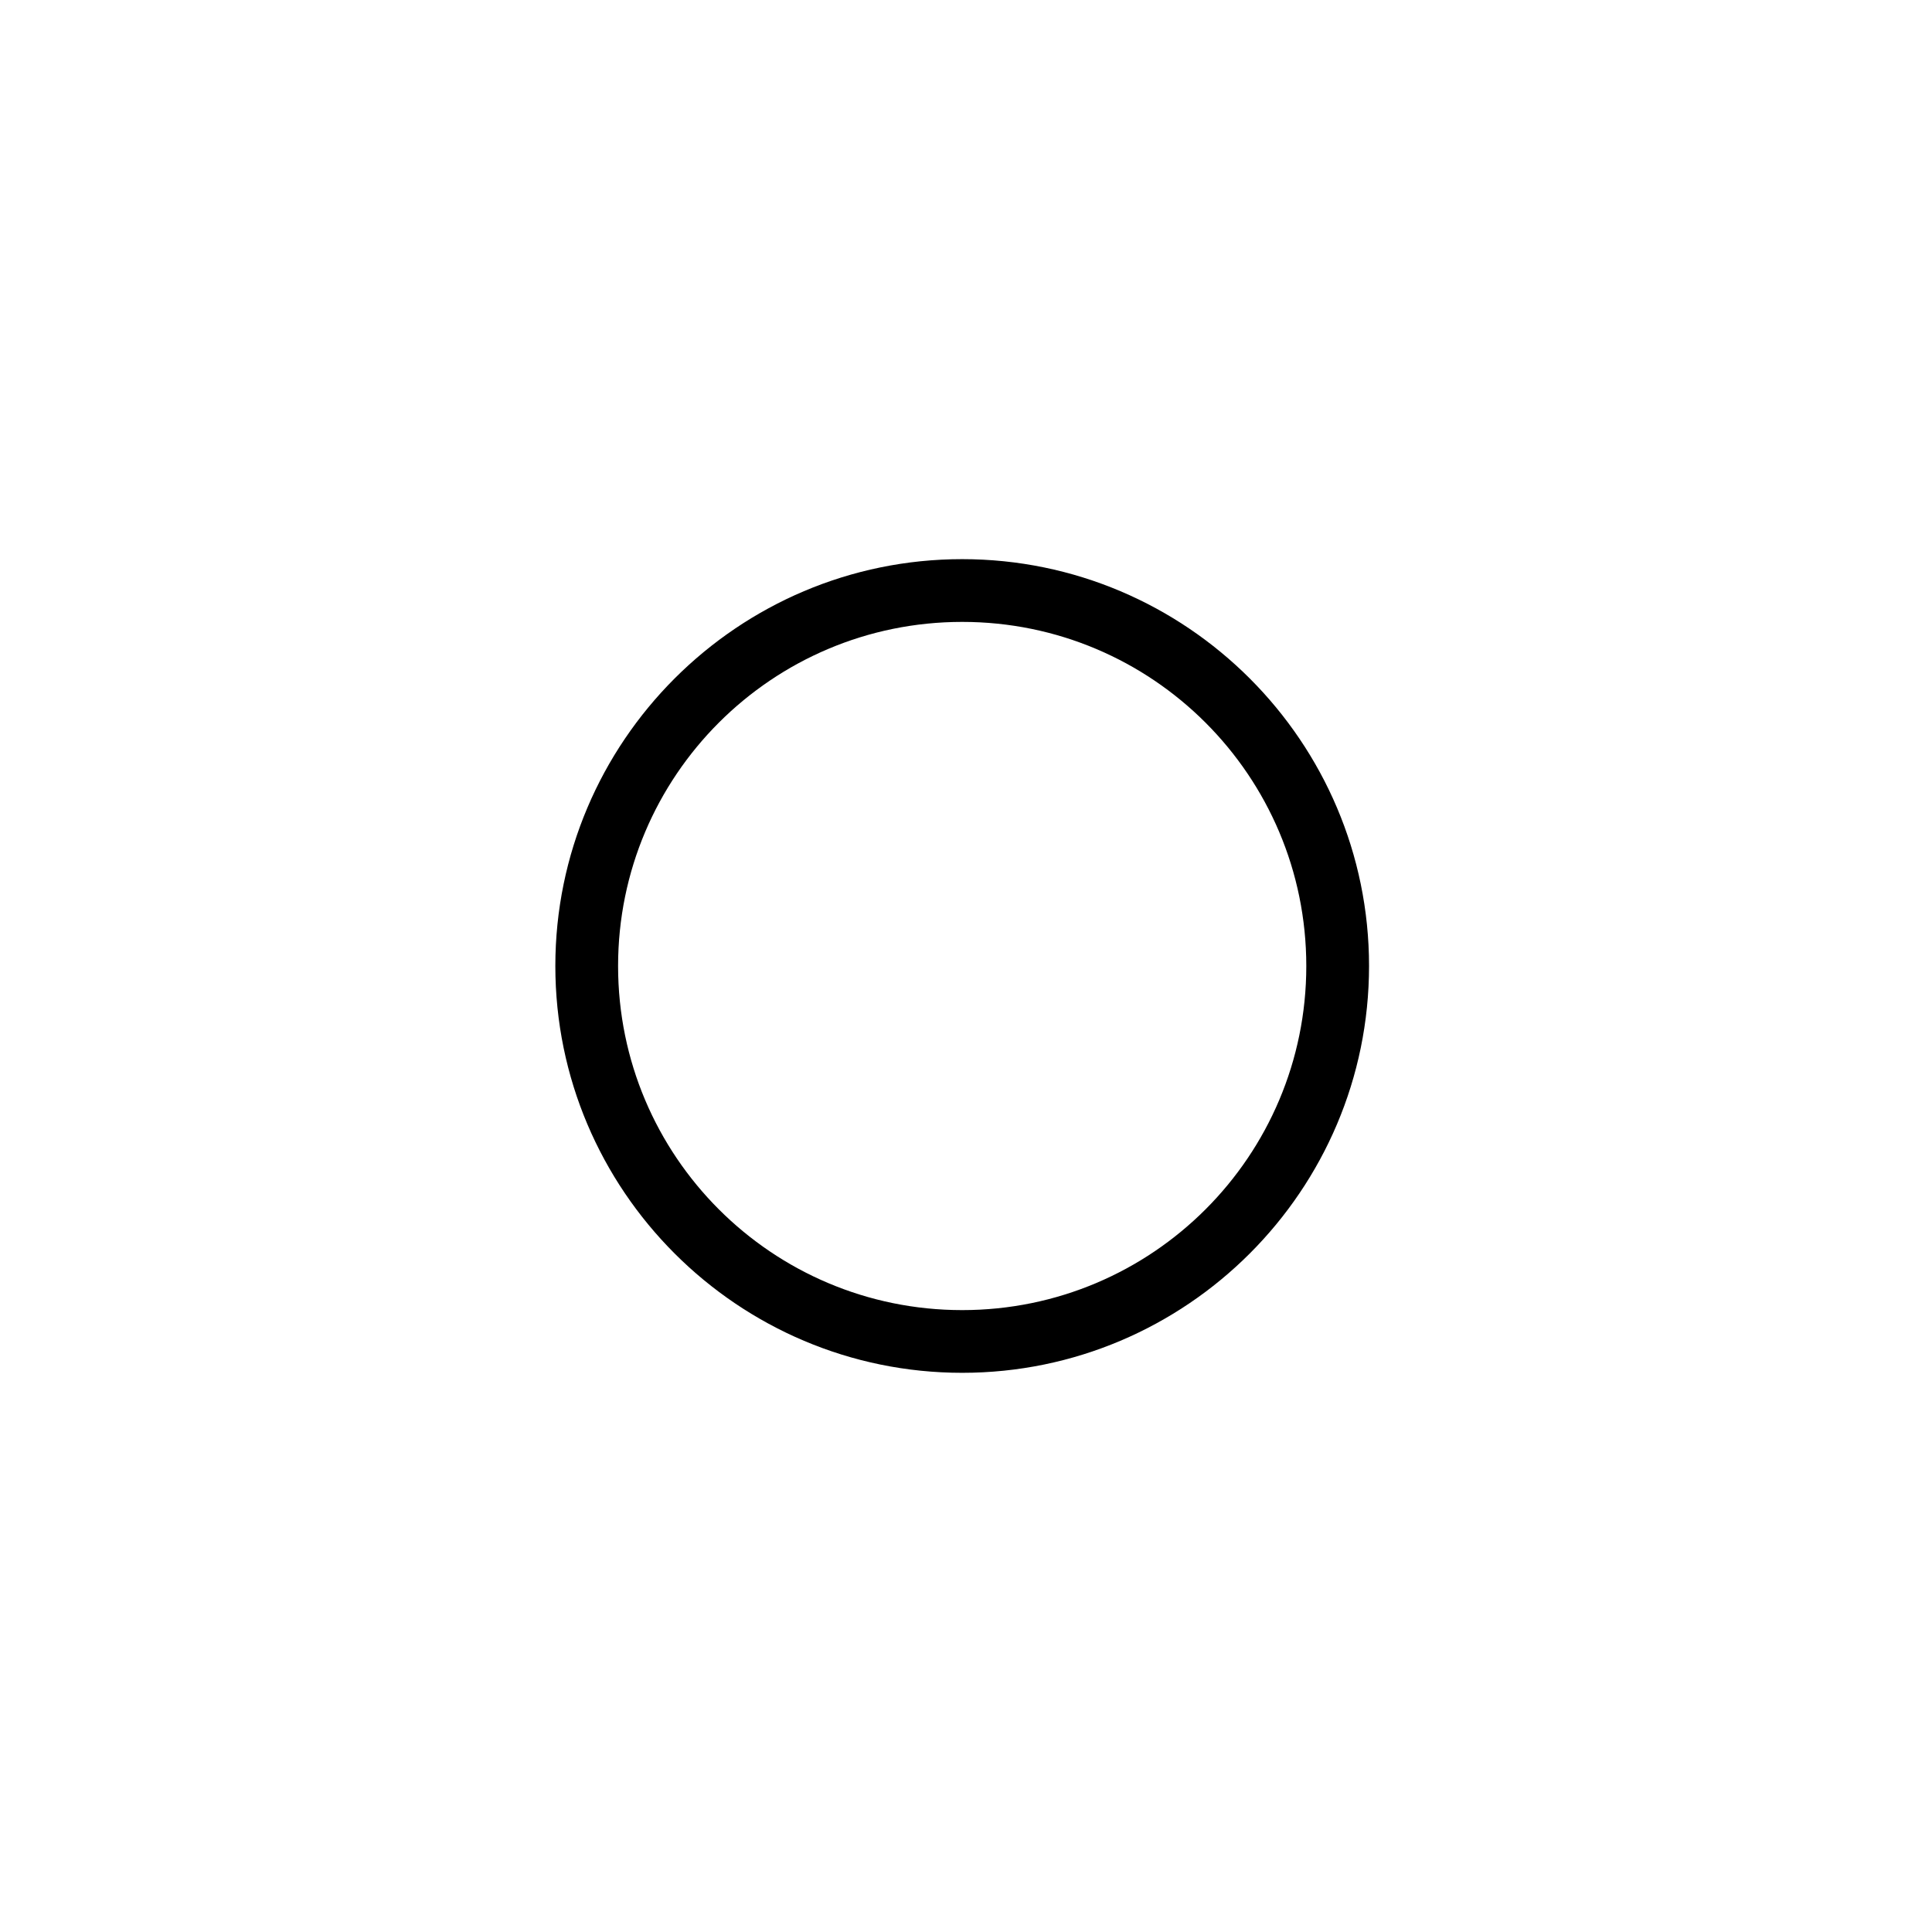
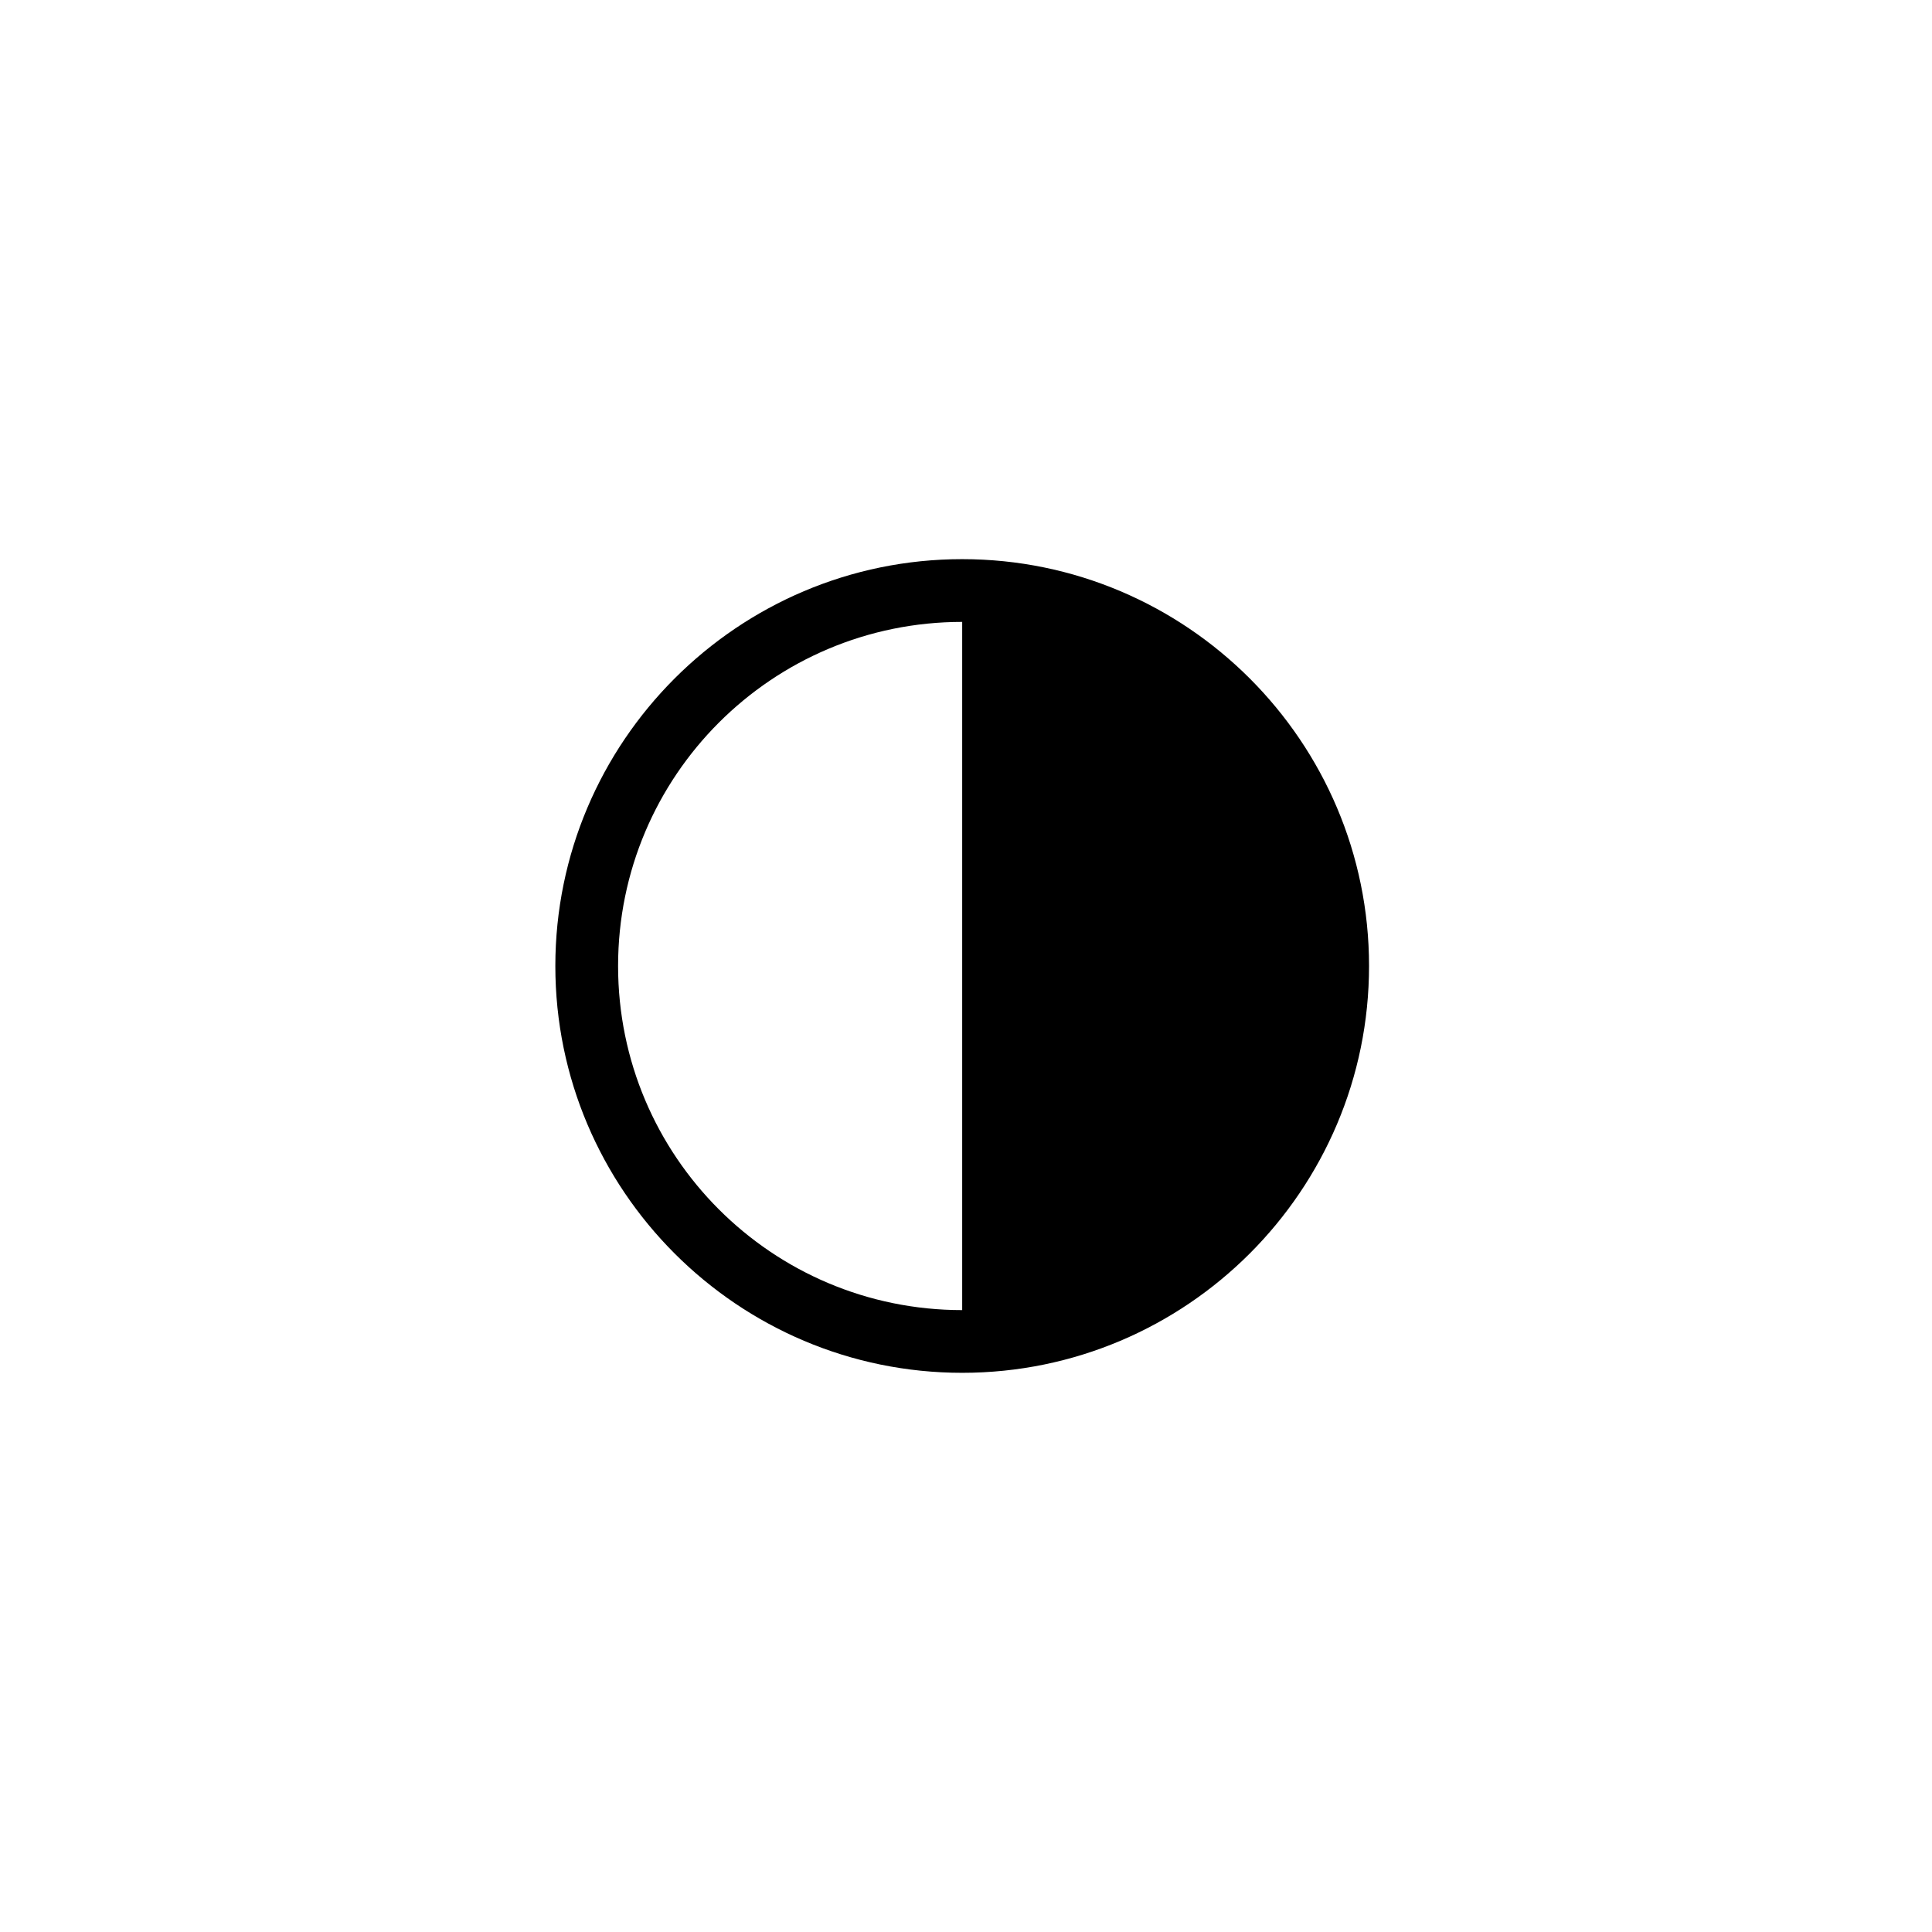
<svg xmlns="http://www.w3.org/2000/svg" fill="#000000" width="800px" height="800px" version="1.1" viewBox="144 144 512 512">
-   <path d="m398.99 507.81c-59.449 0-107.82-48.363-107.82-107.81s48.367-107.82 107.82-107.82c59.449 0 107.82 48.367 107.82 107.82-0.004 59.449-48.367 107.81-107.82 107.81zm0-199c-50.383 0-91.191 40.809-91.191 91.191s40.809 91.191 91.191 91.191c50.383 0 91.191-40.809 91.191-91.191-0.004-50.383-40.812-91.191-91.191-91.191z" />
+   <path d="m398.99 507.81c-59.449 0-107.82-48.363-107.82-107.81s48.367-107.82 107.82-107.82c59.449 0 107.82 48.367 107.82 107.82-0.004 59.449-48.367 107.81-107.82 107.81zm0-199c-50.383 0-91.191 40.809-91.191 91.191s40.809 91.191 91.191 91.191z" />
</svg>